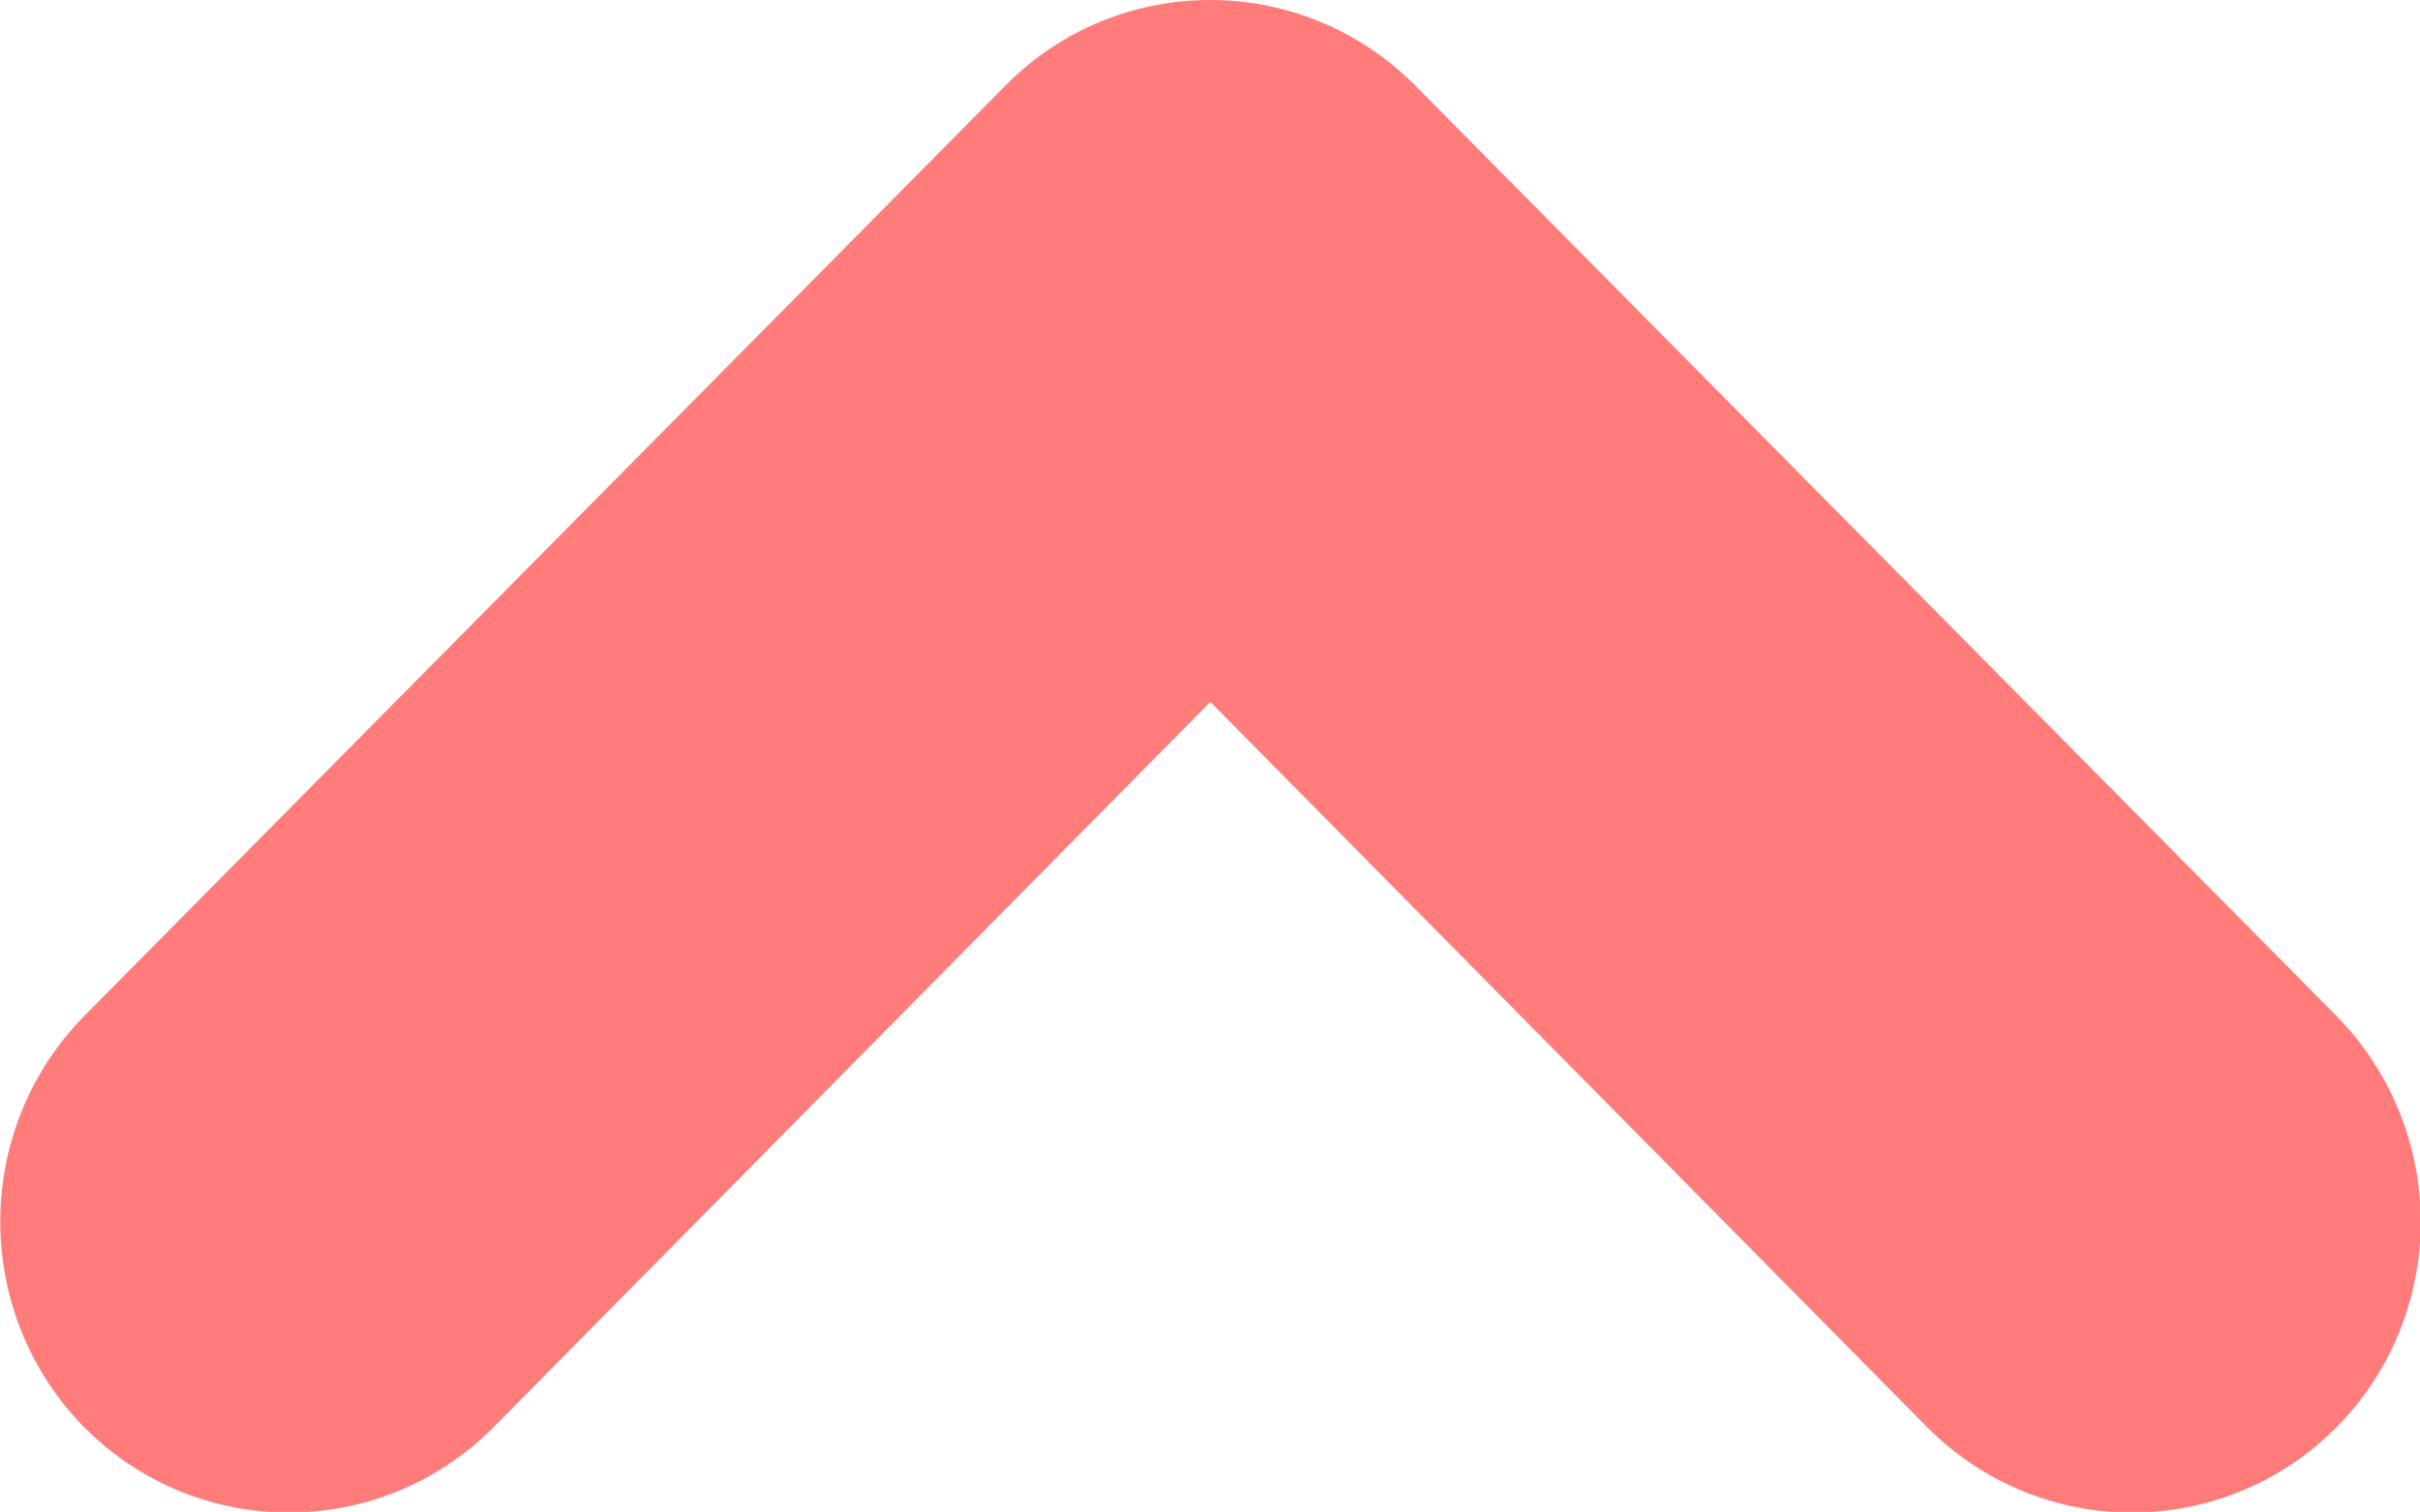
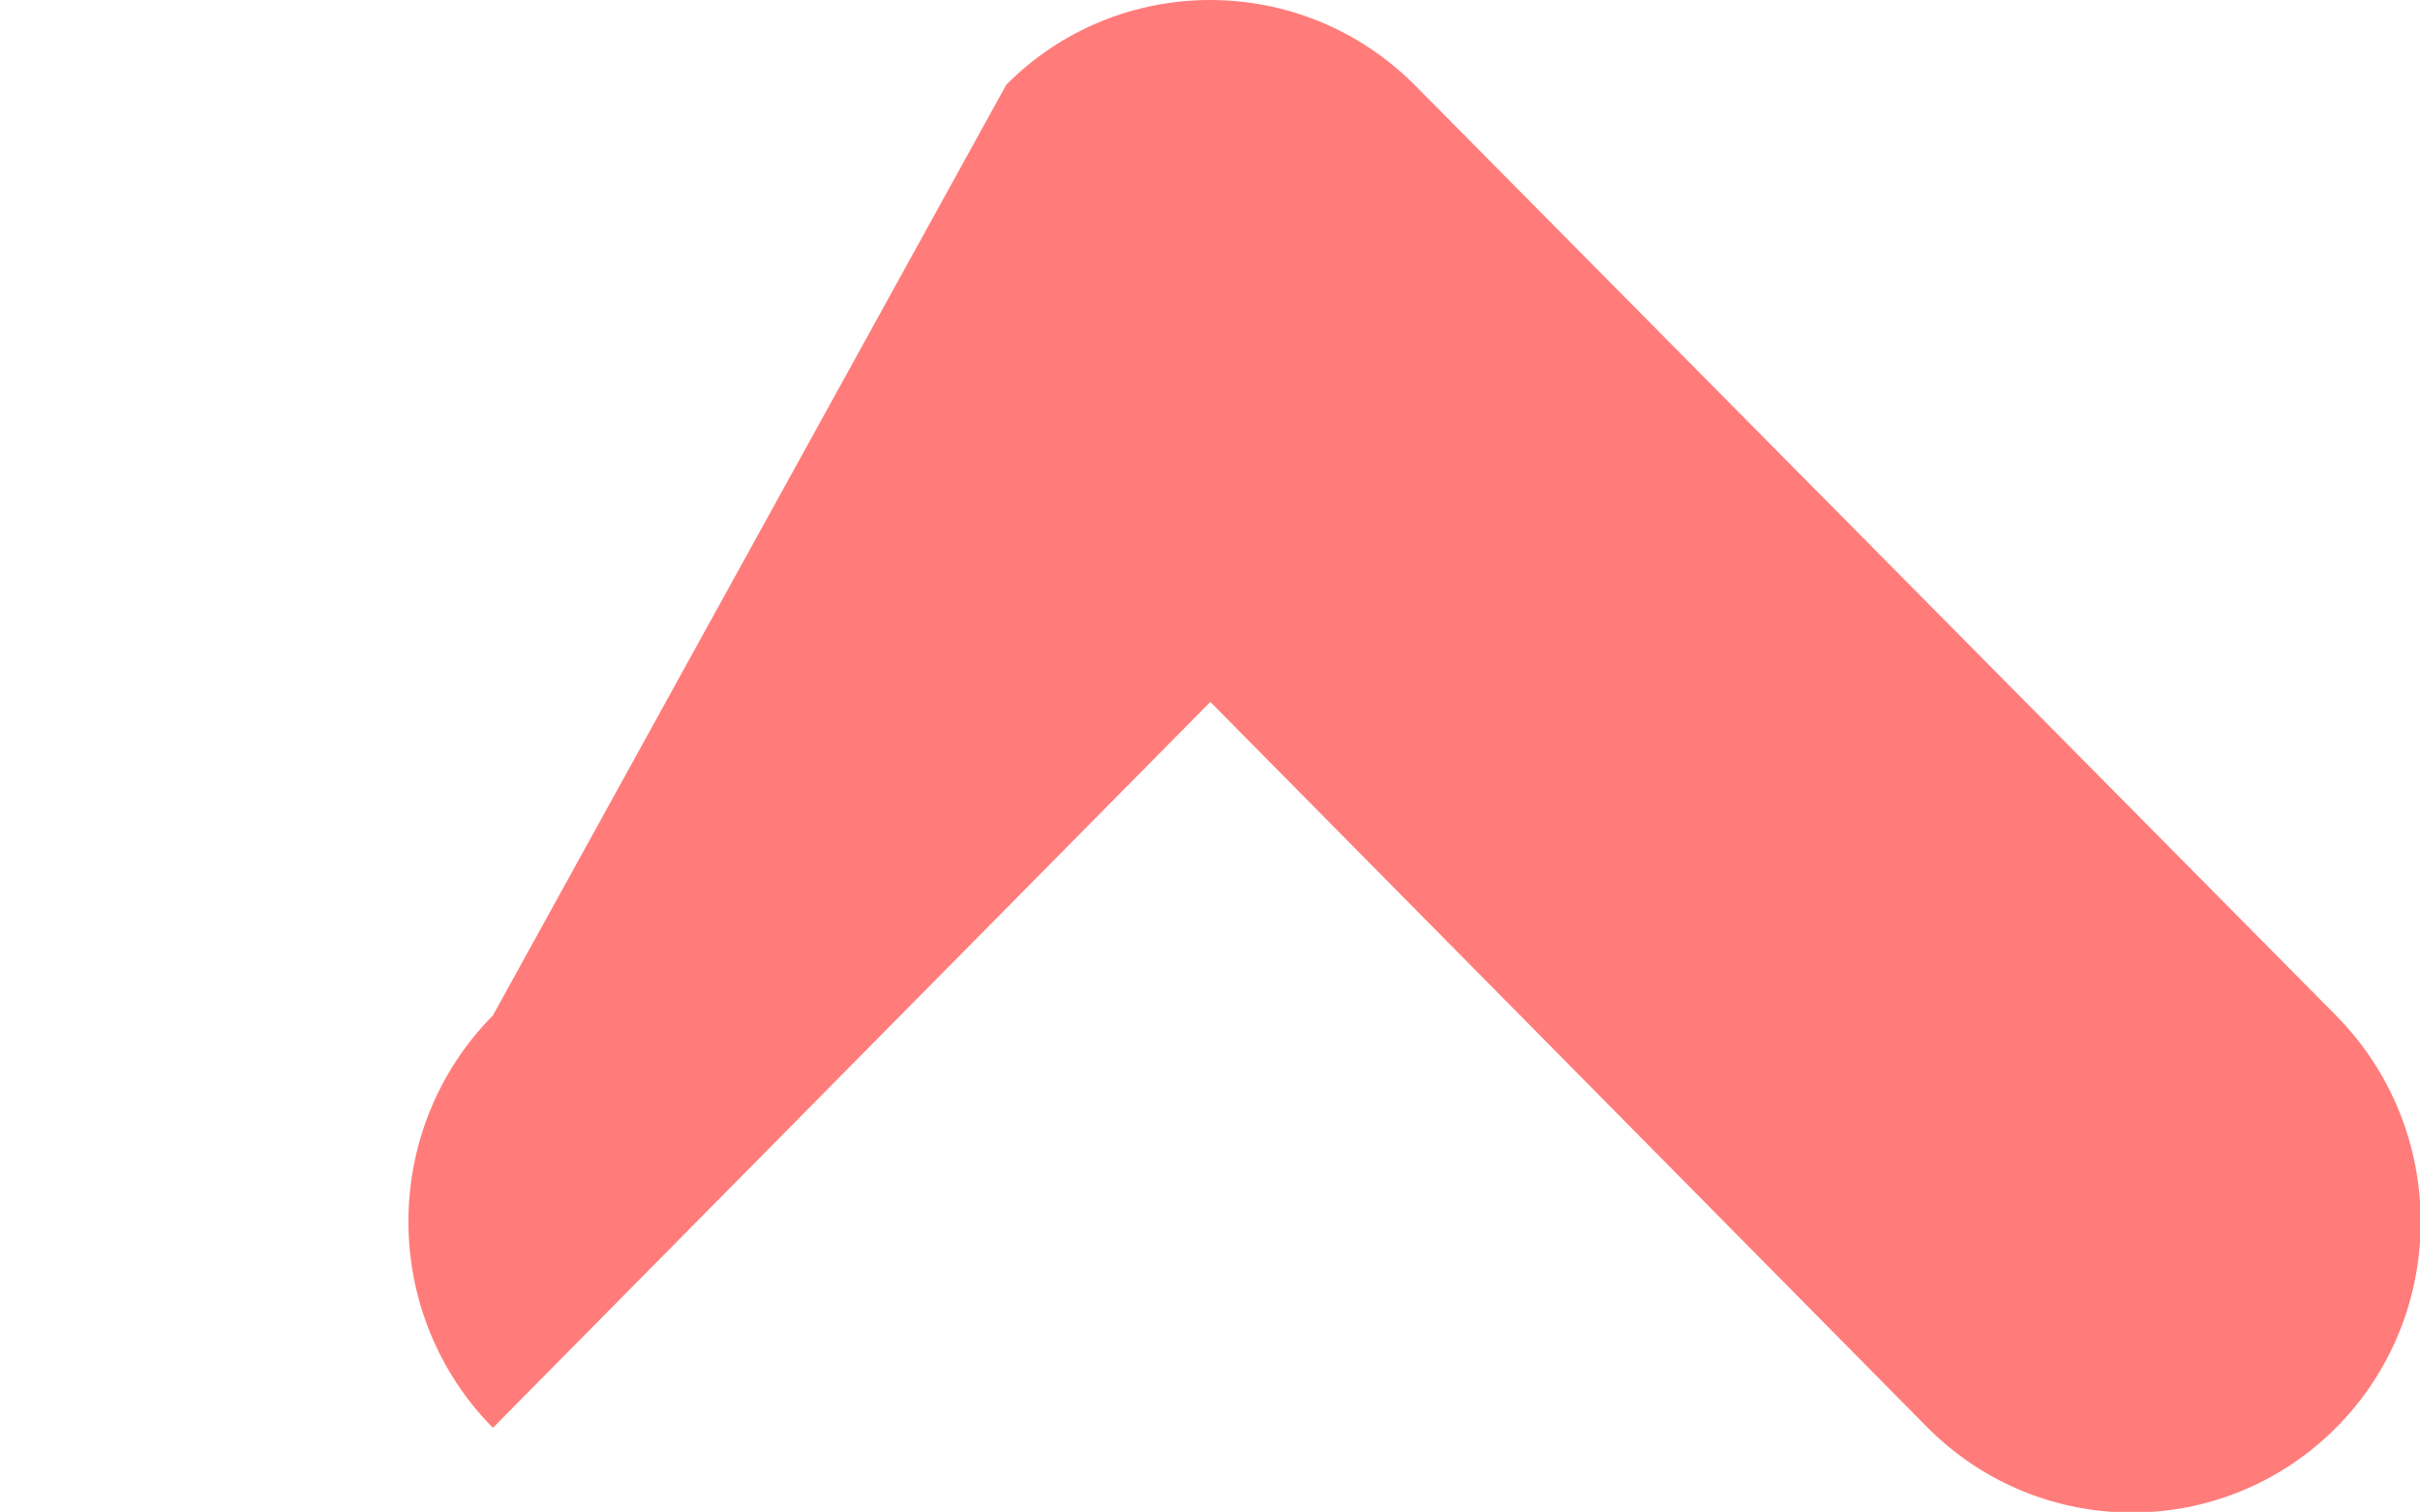
<svg xmlns="http://www.w3.org/2000/svg" version="1.1" id="レイヤー_1" x="0px" y="0px" width="342.7px" height="214.1px" viewBox="0 0 342.7 214.1" style="enable-background:new 0 0 342.7 214.1;" xml:space="preserve">
  <style type="text/css">
	.st0{fill:#FF7C7A;}
</style>
-   <path class="st0" d="M330.8,202.2c-16,16-41.8,16-57.8,0L171.4,99.4L69.8,202.2c-16,16-41.8,16-57.8,0c-15.9-16.1-16-42.2,0-58.4  L142.5,12c15.9-16,41.8-16,57.8,0l130.5,131.8C346.8,160,346.8,186.1,330.8,202.2z" />
+   <path class="st0" d="M330.8,202.2c-16,16-41.8,16-57.8,0L171.4,99.4L69.8,202.2c-15.9-16.1-16-42.2,0-58.4  L142.5,12c15.9-16,41.8-16,57.8,0l130.5,131.8C346.8,160,346.8,186.1,330.8,202.2z" />
</svg>